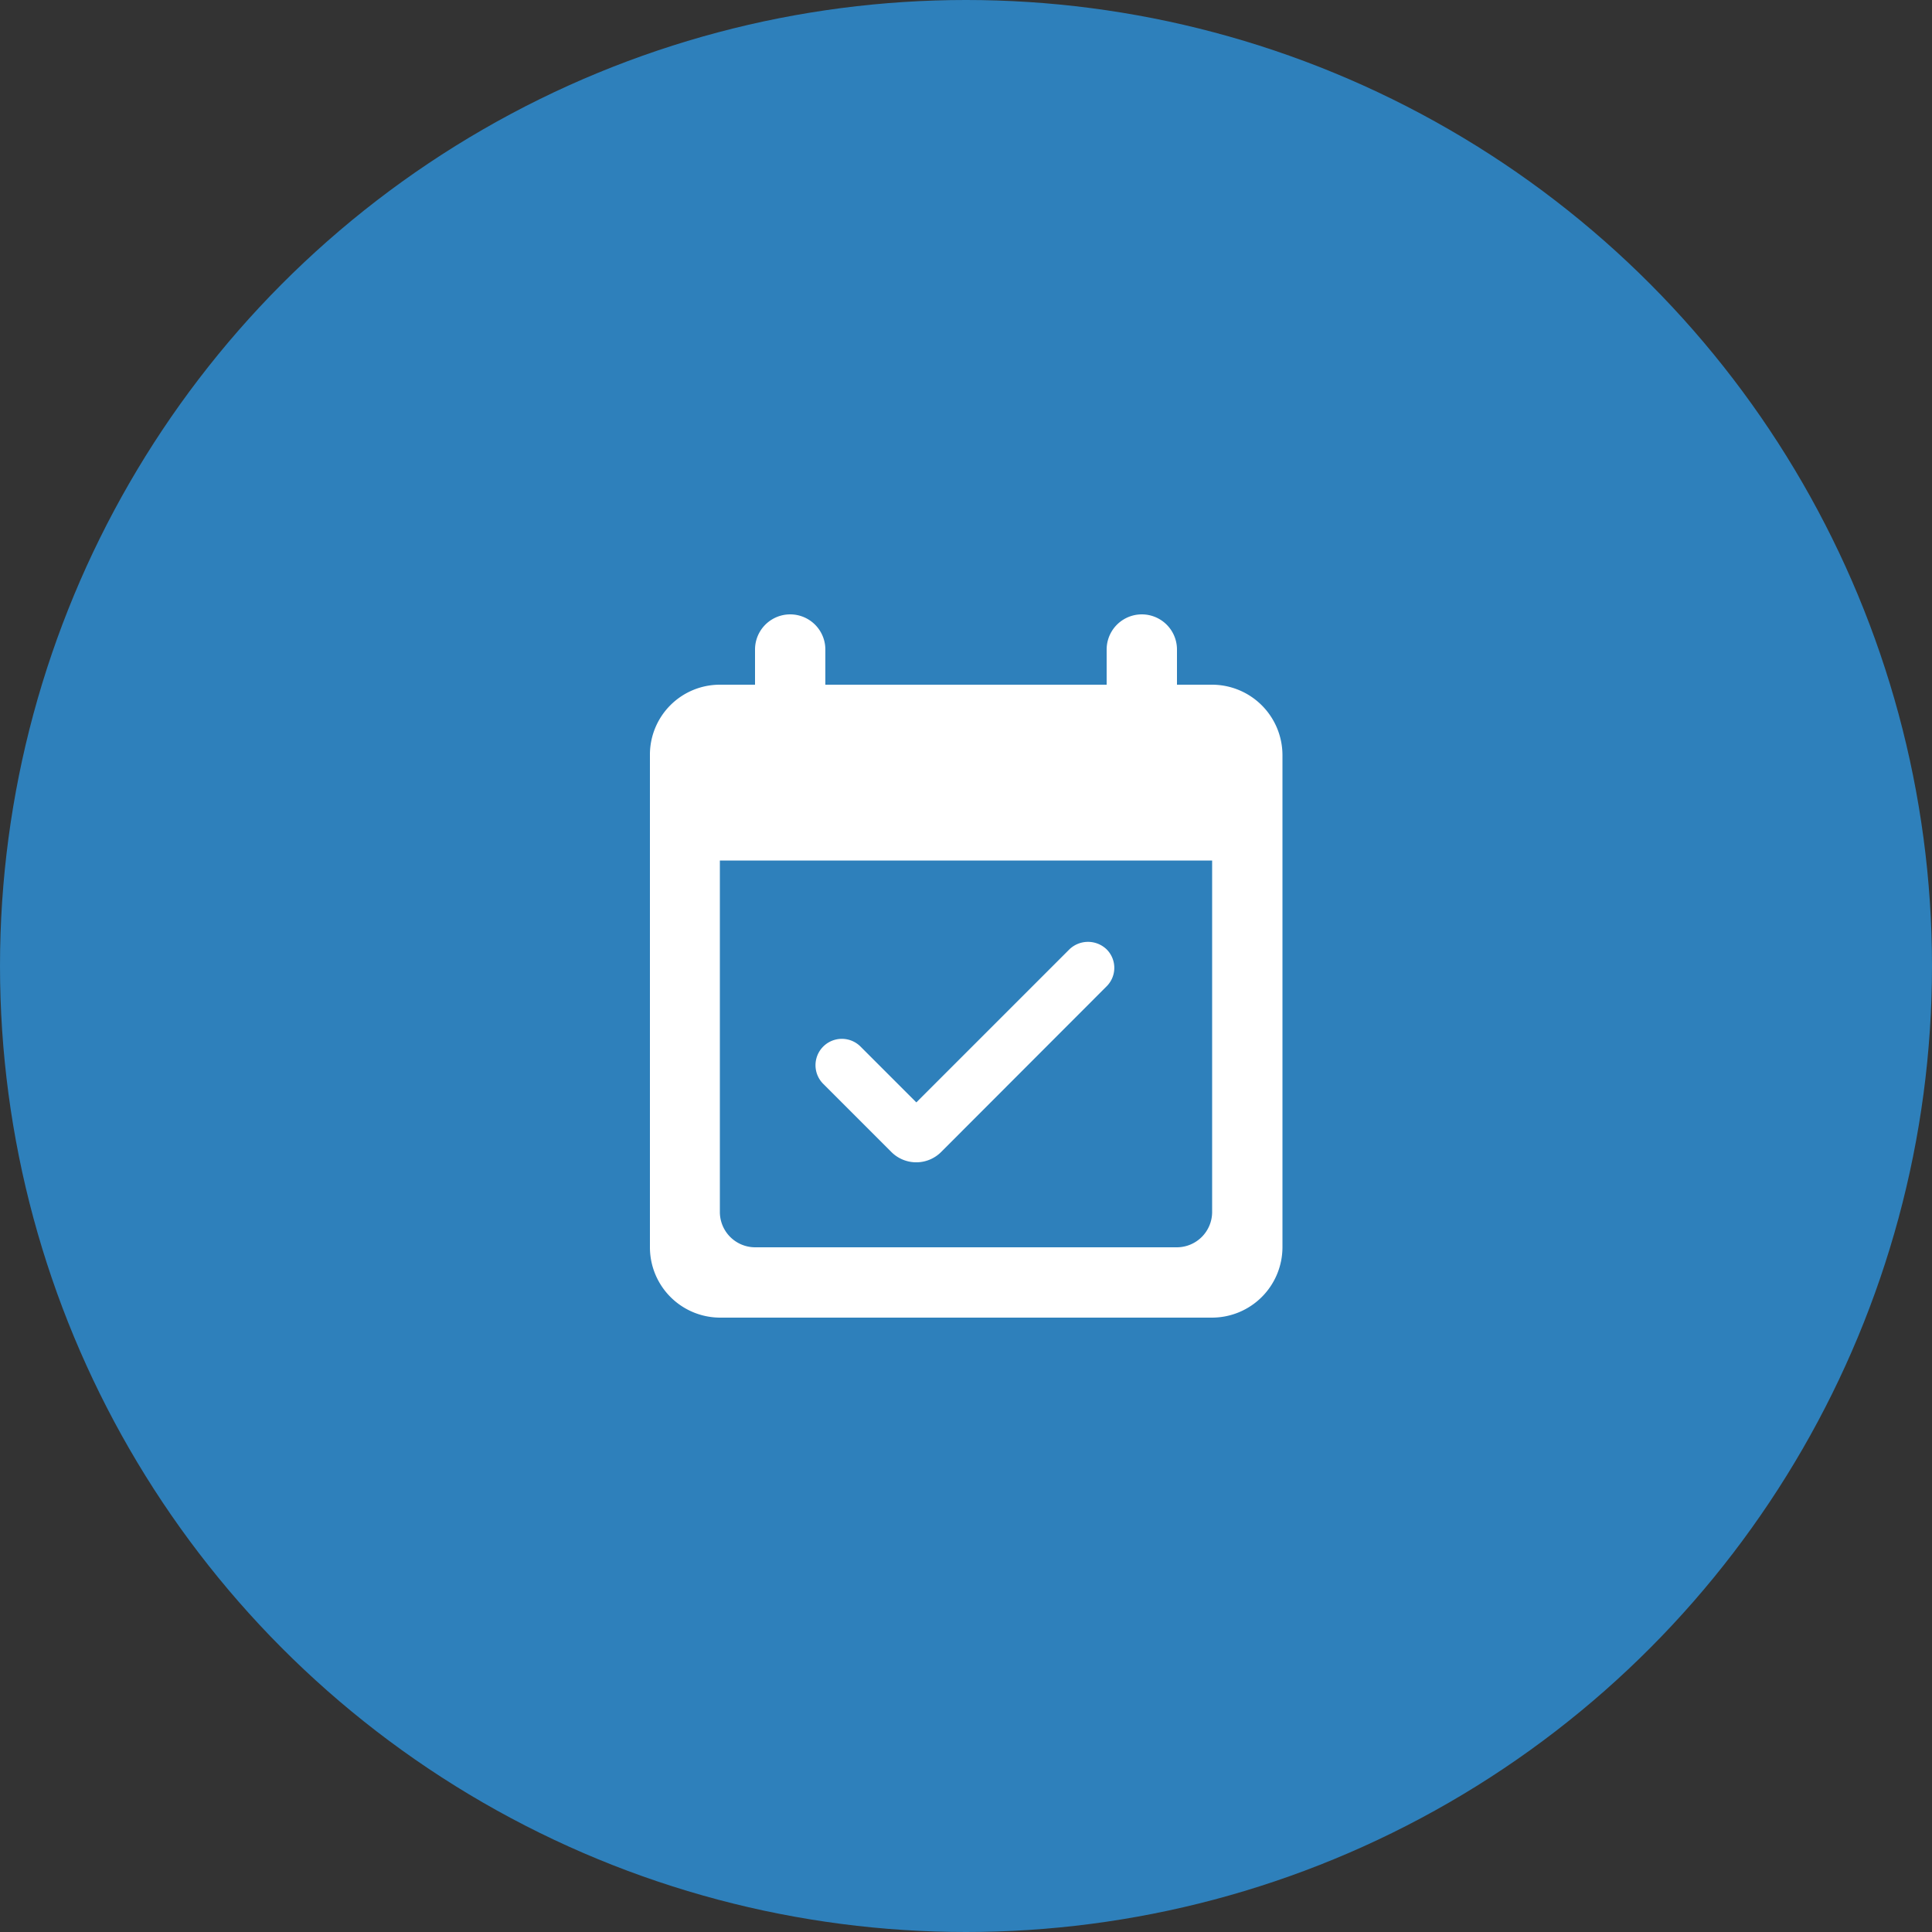
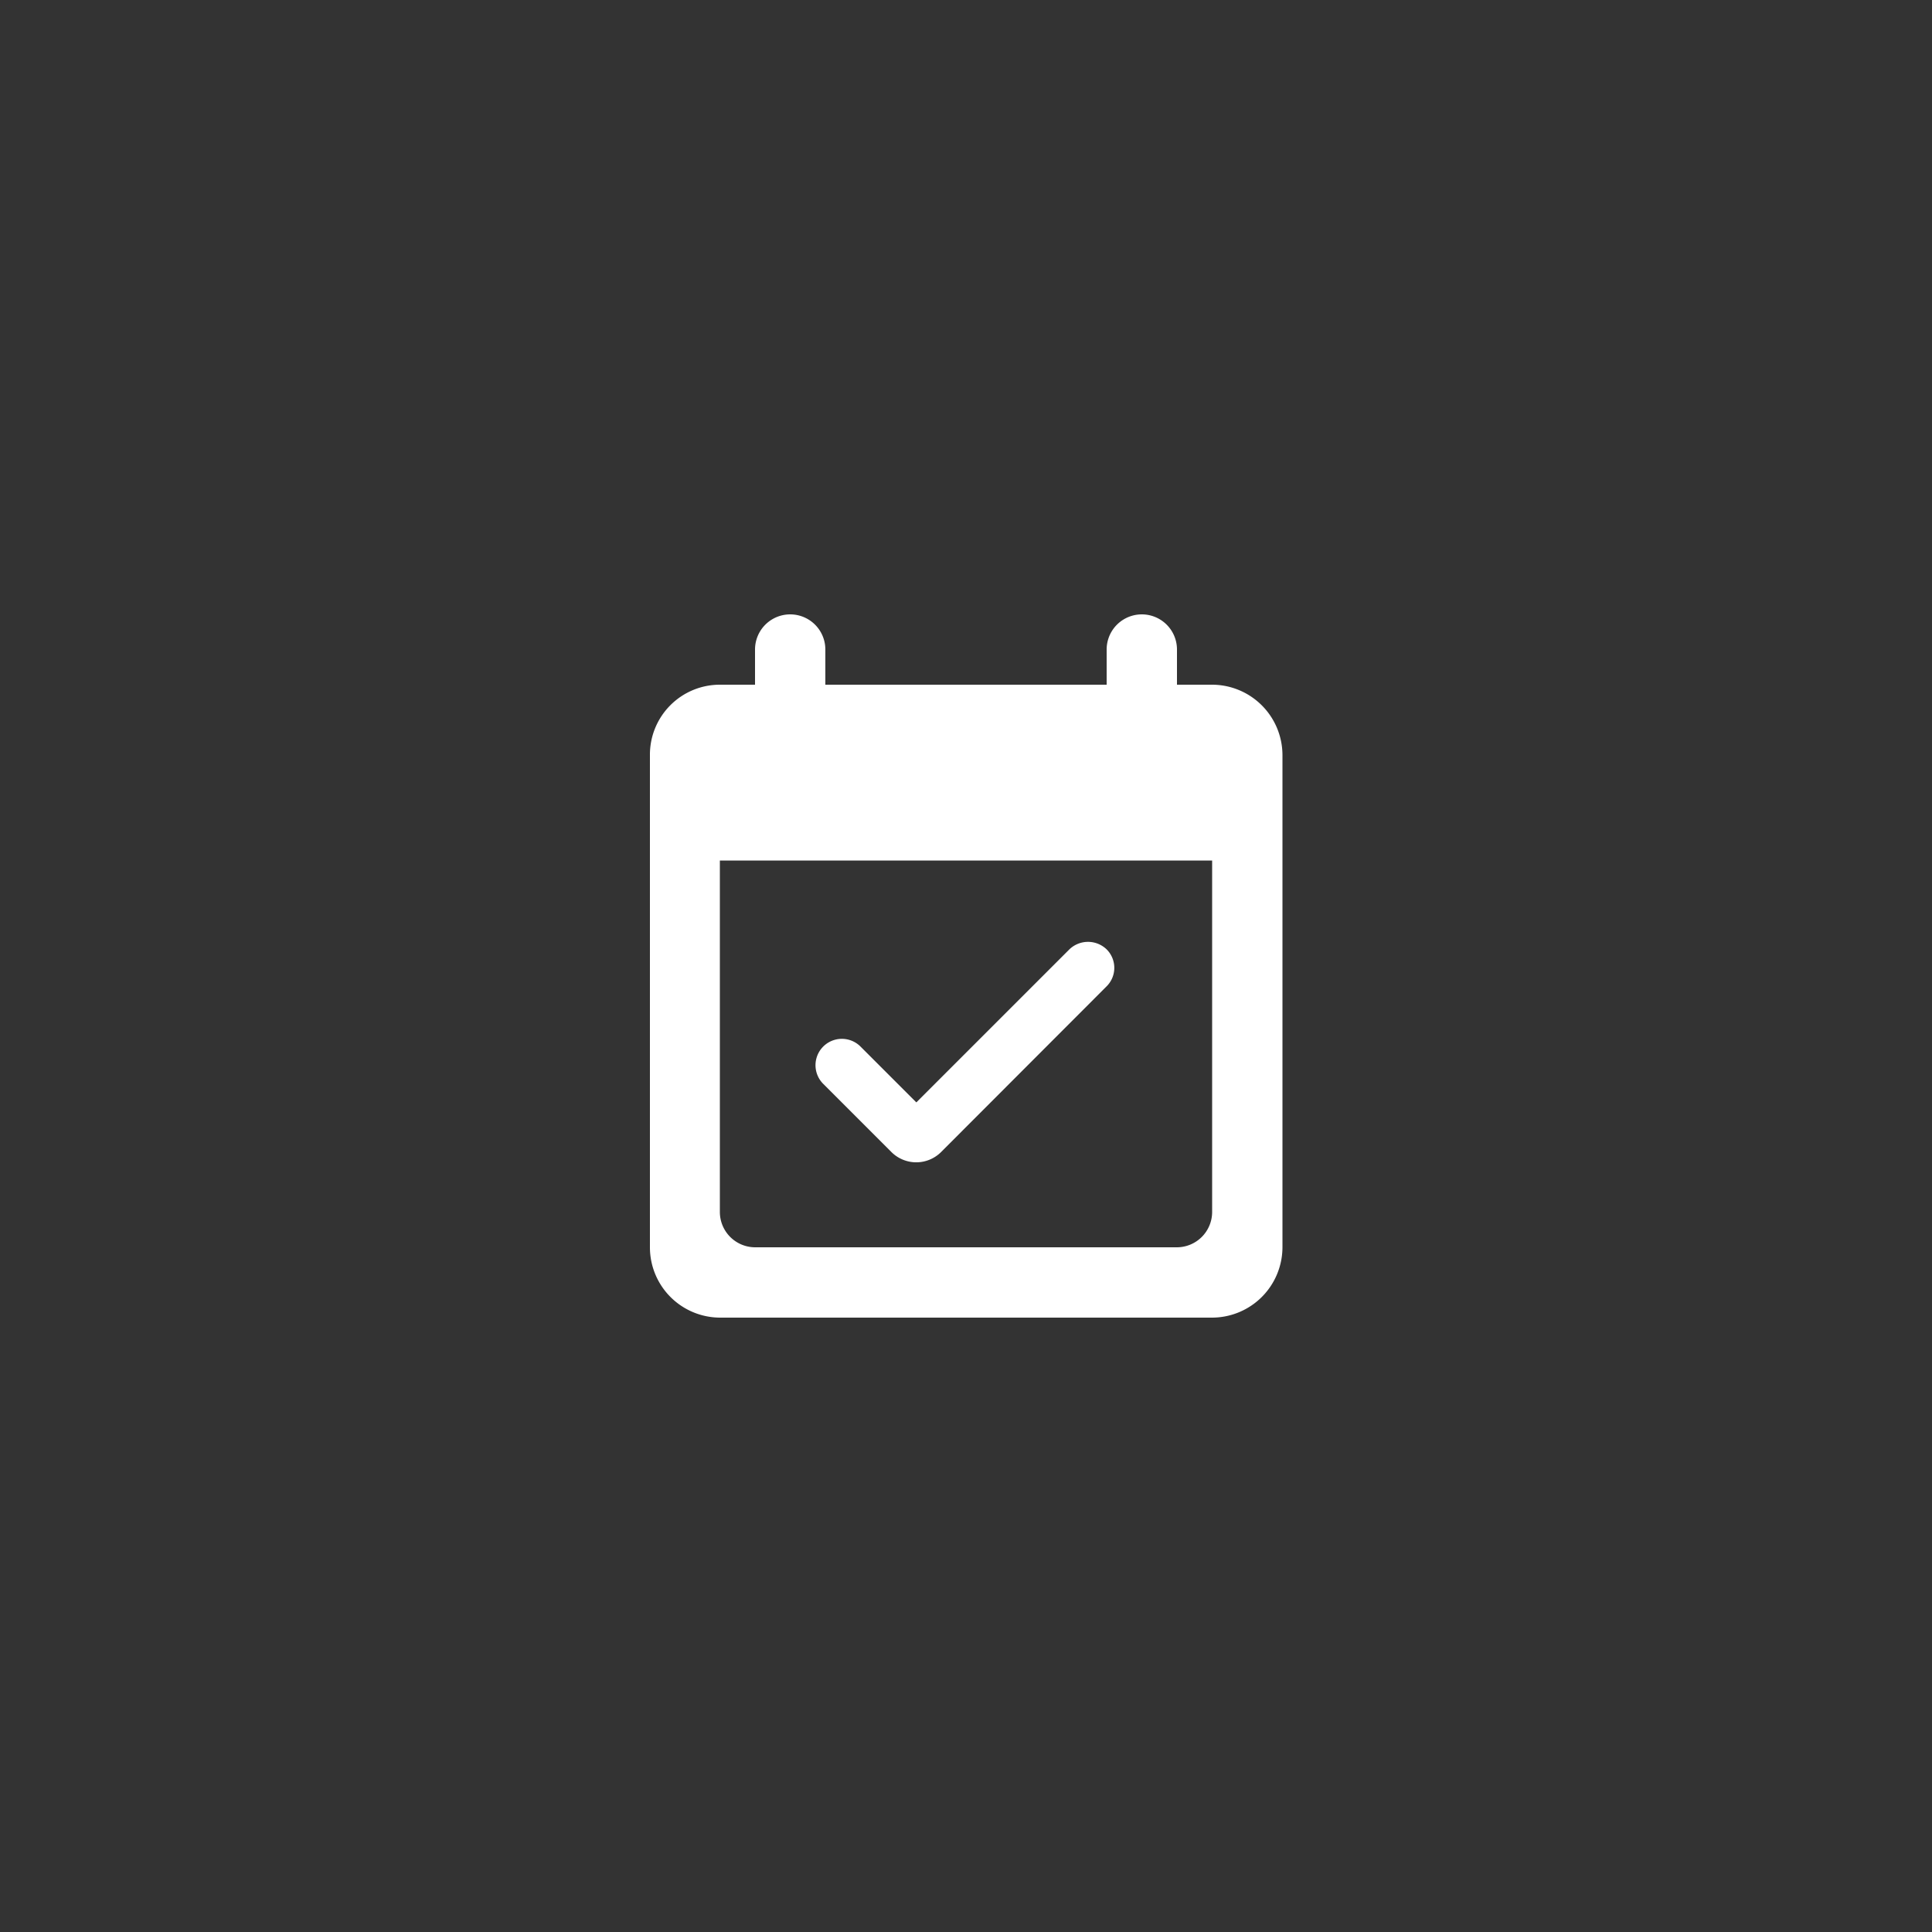
<svg xmlns="http://www.w3.org/2000/svg" id="レイヤー_1" data-name="レイヤー 1" viewBox="0 0 100 100">
  <rect x="0" y="0" width="100" height="100" fill="#333333" stroke="none" />
  <defs>
    <style>
      .cls-1 {
        fill: #2e80bb;
      }

      .cls-2 {
        fill: #fff;
      }
    </style>
  </defs>
  <g>
-     <circle class="cls-1" cx="50" cy="50" r="50" />
    <path class="cls-2" d="M57.28,49.14a1.39,1.39,0,0,0-1.93,0l-7.92,7.92-2.89-2.89a1.36,1.36,0,0,0-1.93,1.93l3.53,3.53a1.82,1.82,0,0,0,2.57,0l8.55-8.56A1.35,1.35,0,0,0,57.28,49.14Zm5.46-13.7H60.92V33.62a1.82,1.82,0,0,0-3.64,0v1.82H42.72V33.62a1.82,1.82,0,0,0-3.64,0v1.82H37.26a3.62,3.62,0,0,0-3.62,3.64l0,25.48a3.64,3.64,0,0,0,3.64,3.64H62.74a3.65,3.65,0,0,0,3.64-3.64V39.08A3.65,3.65,0,0,0,62.74,35.44ZM60.92,64.56H39.08a1.83,1.83,0,0,1-1.82-1.82V44.54H62.74v18.2A1.83,1.83,0,0,1,60.92,64.56Z" />
  </g>
</svg>